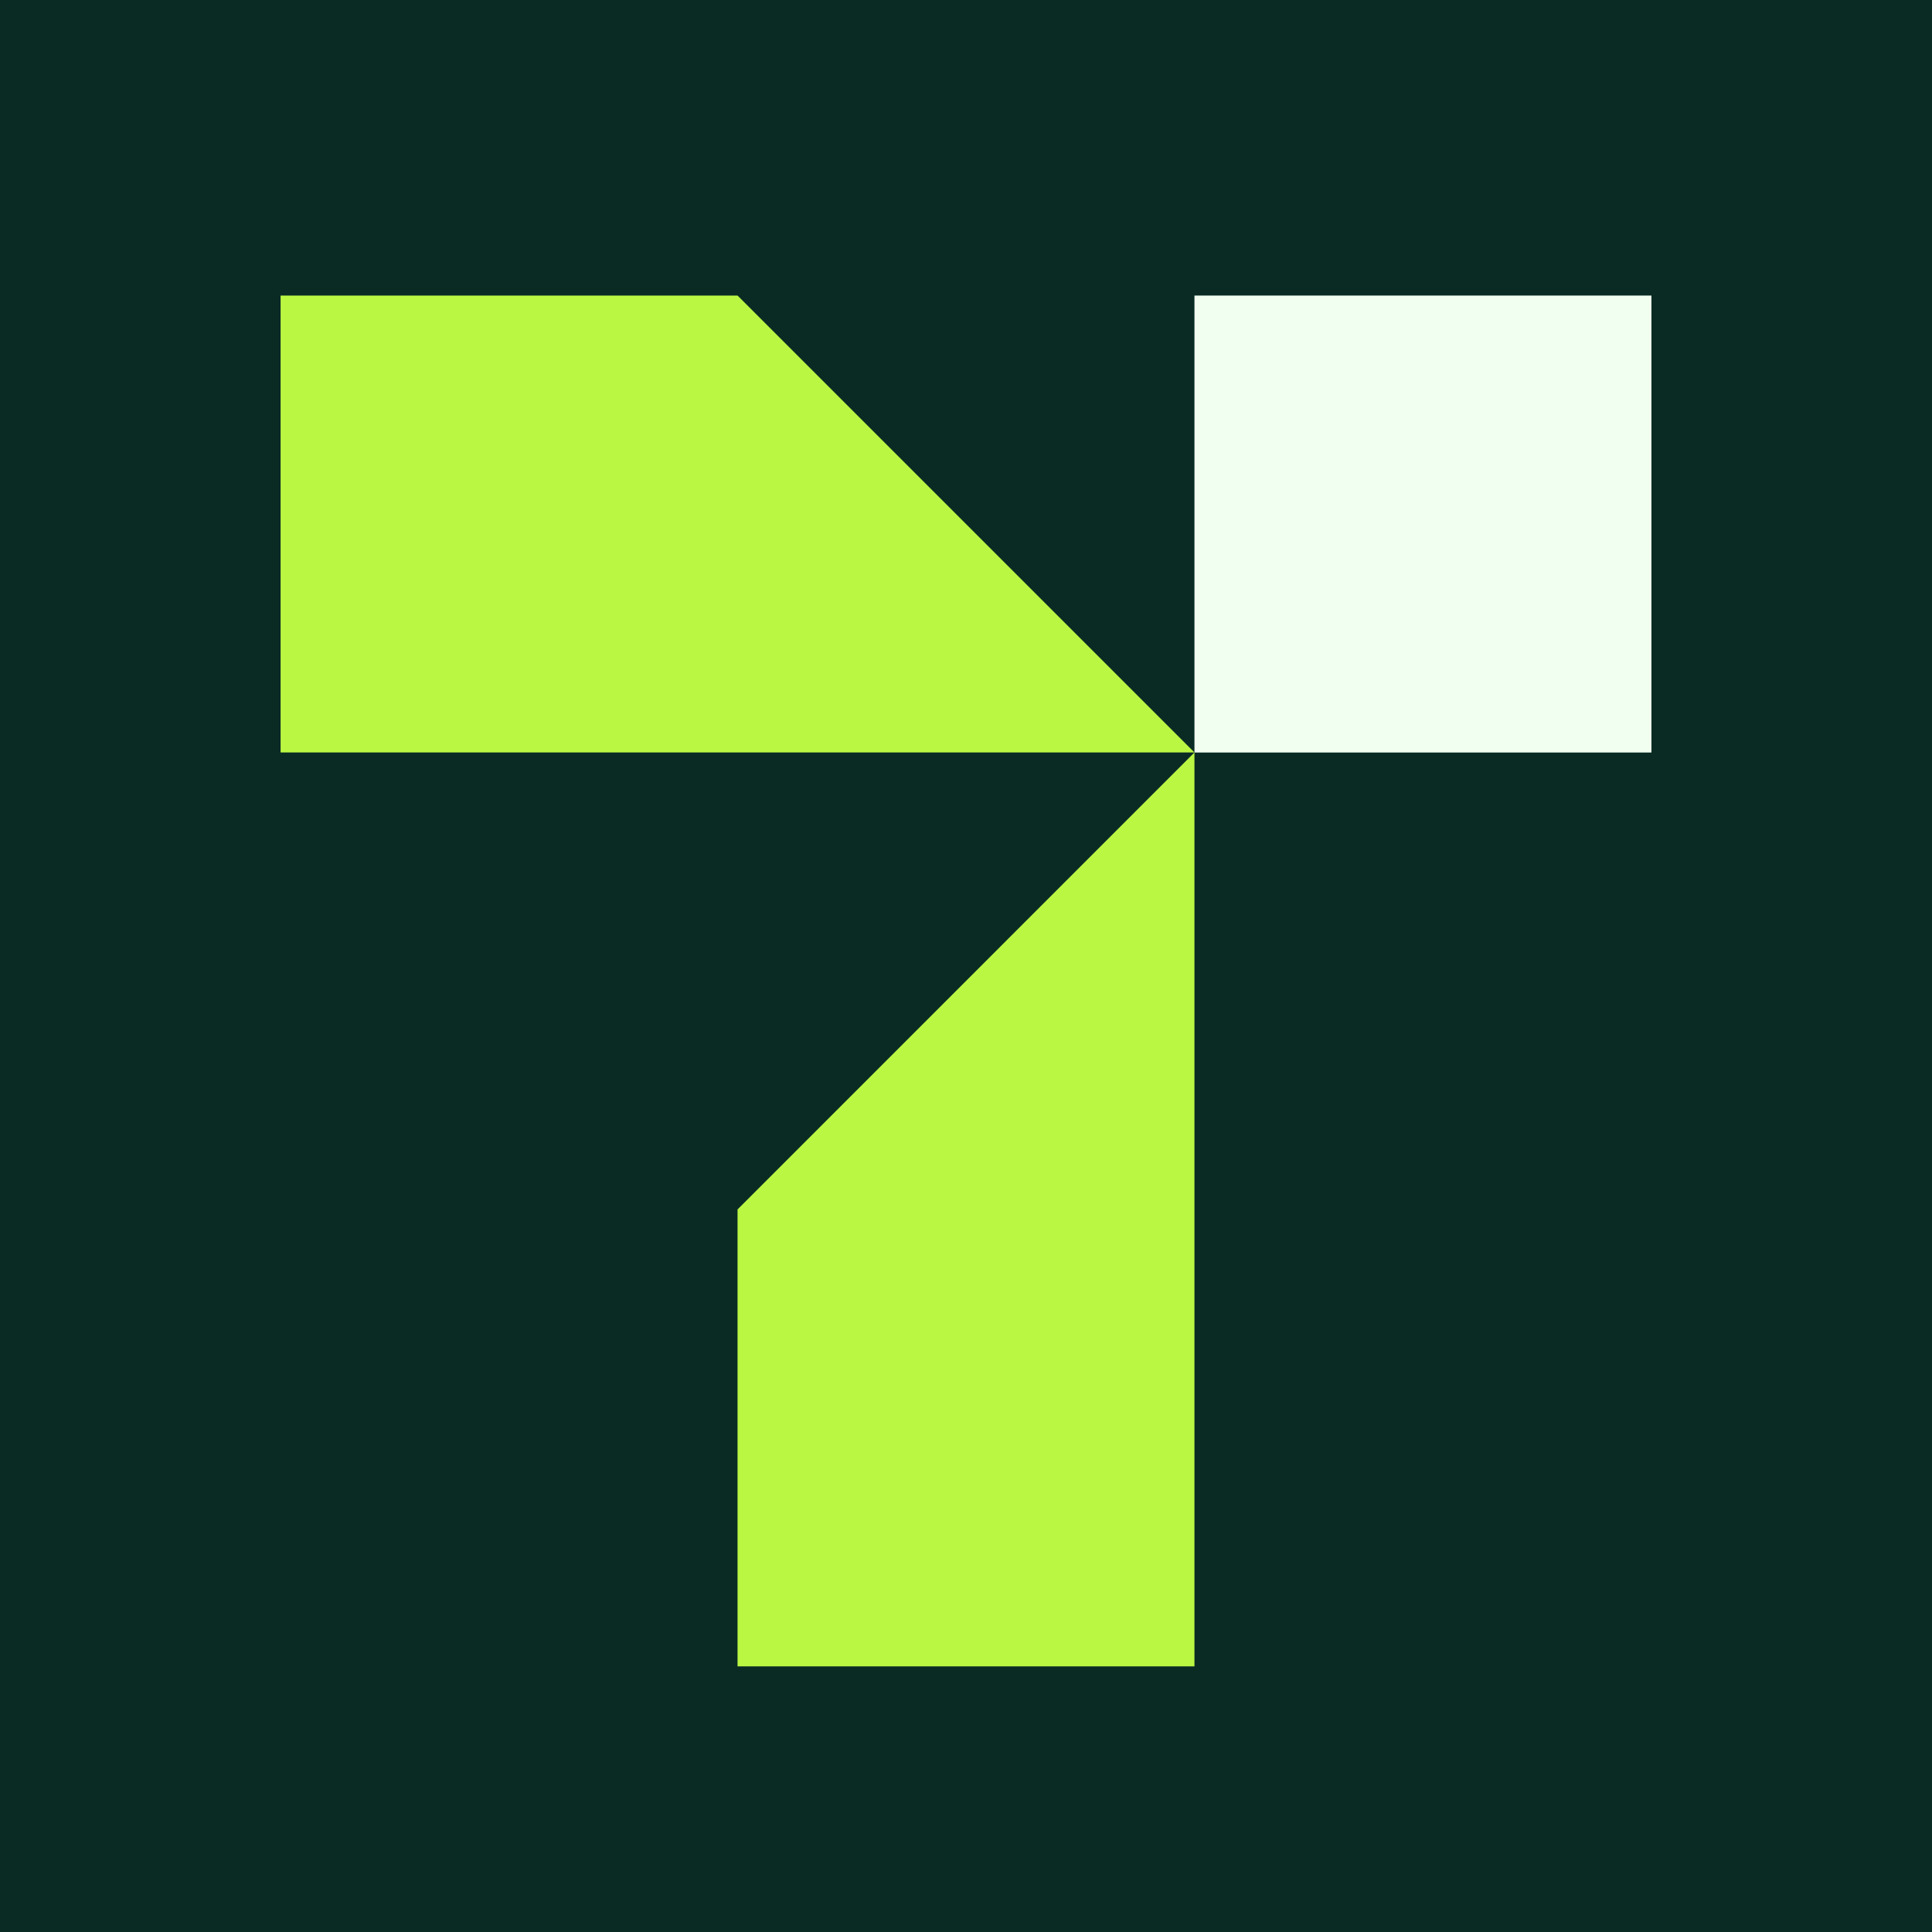
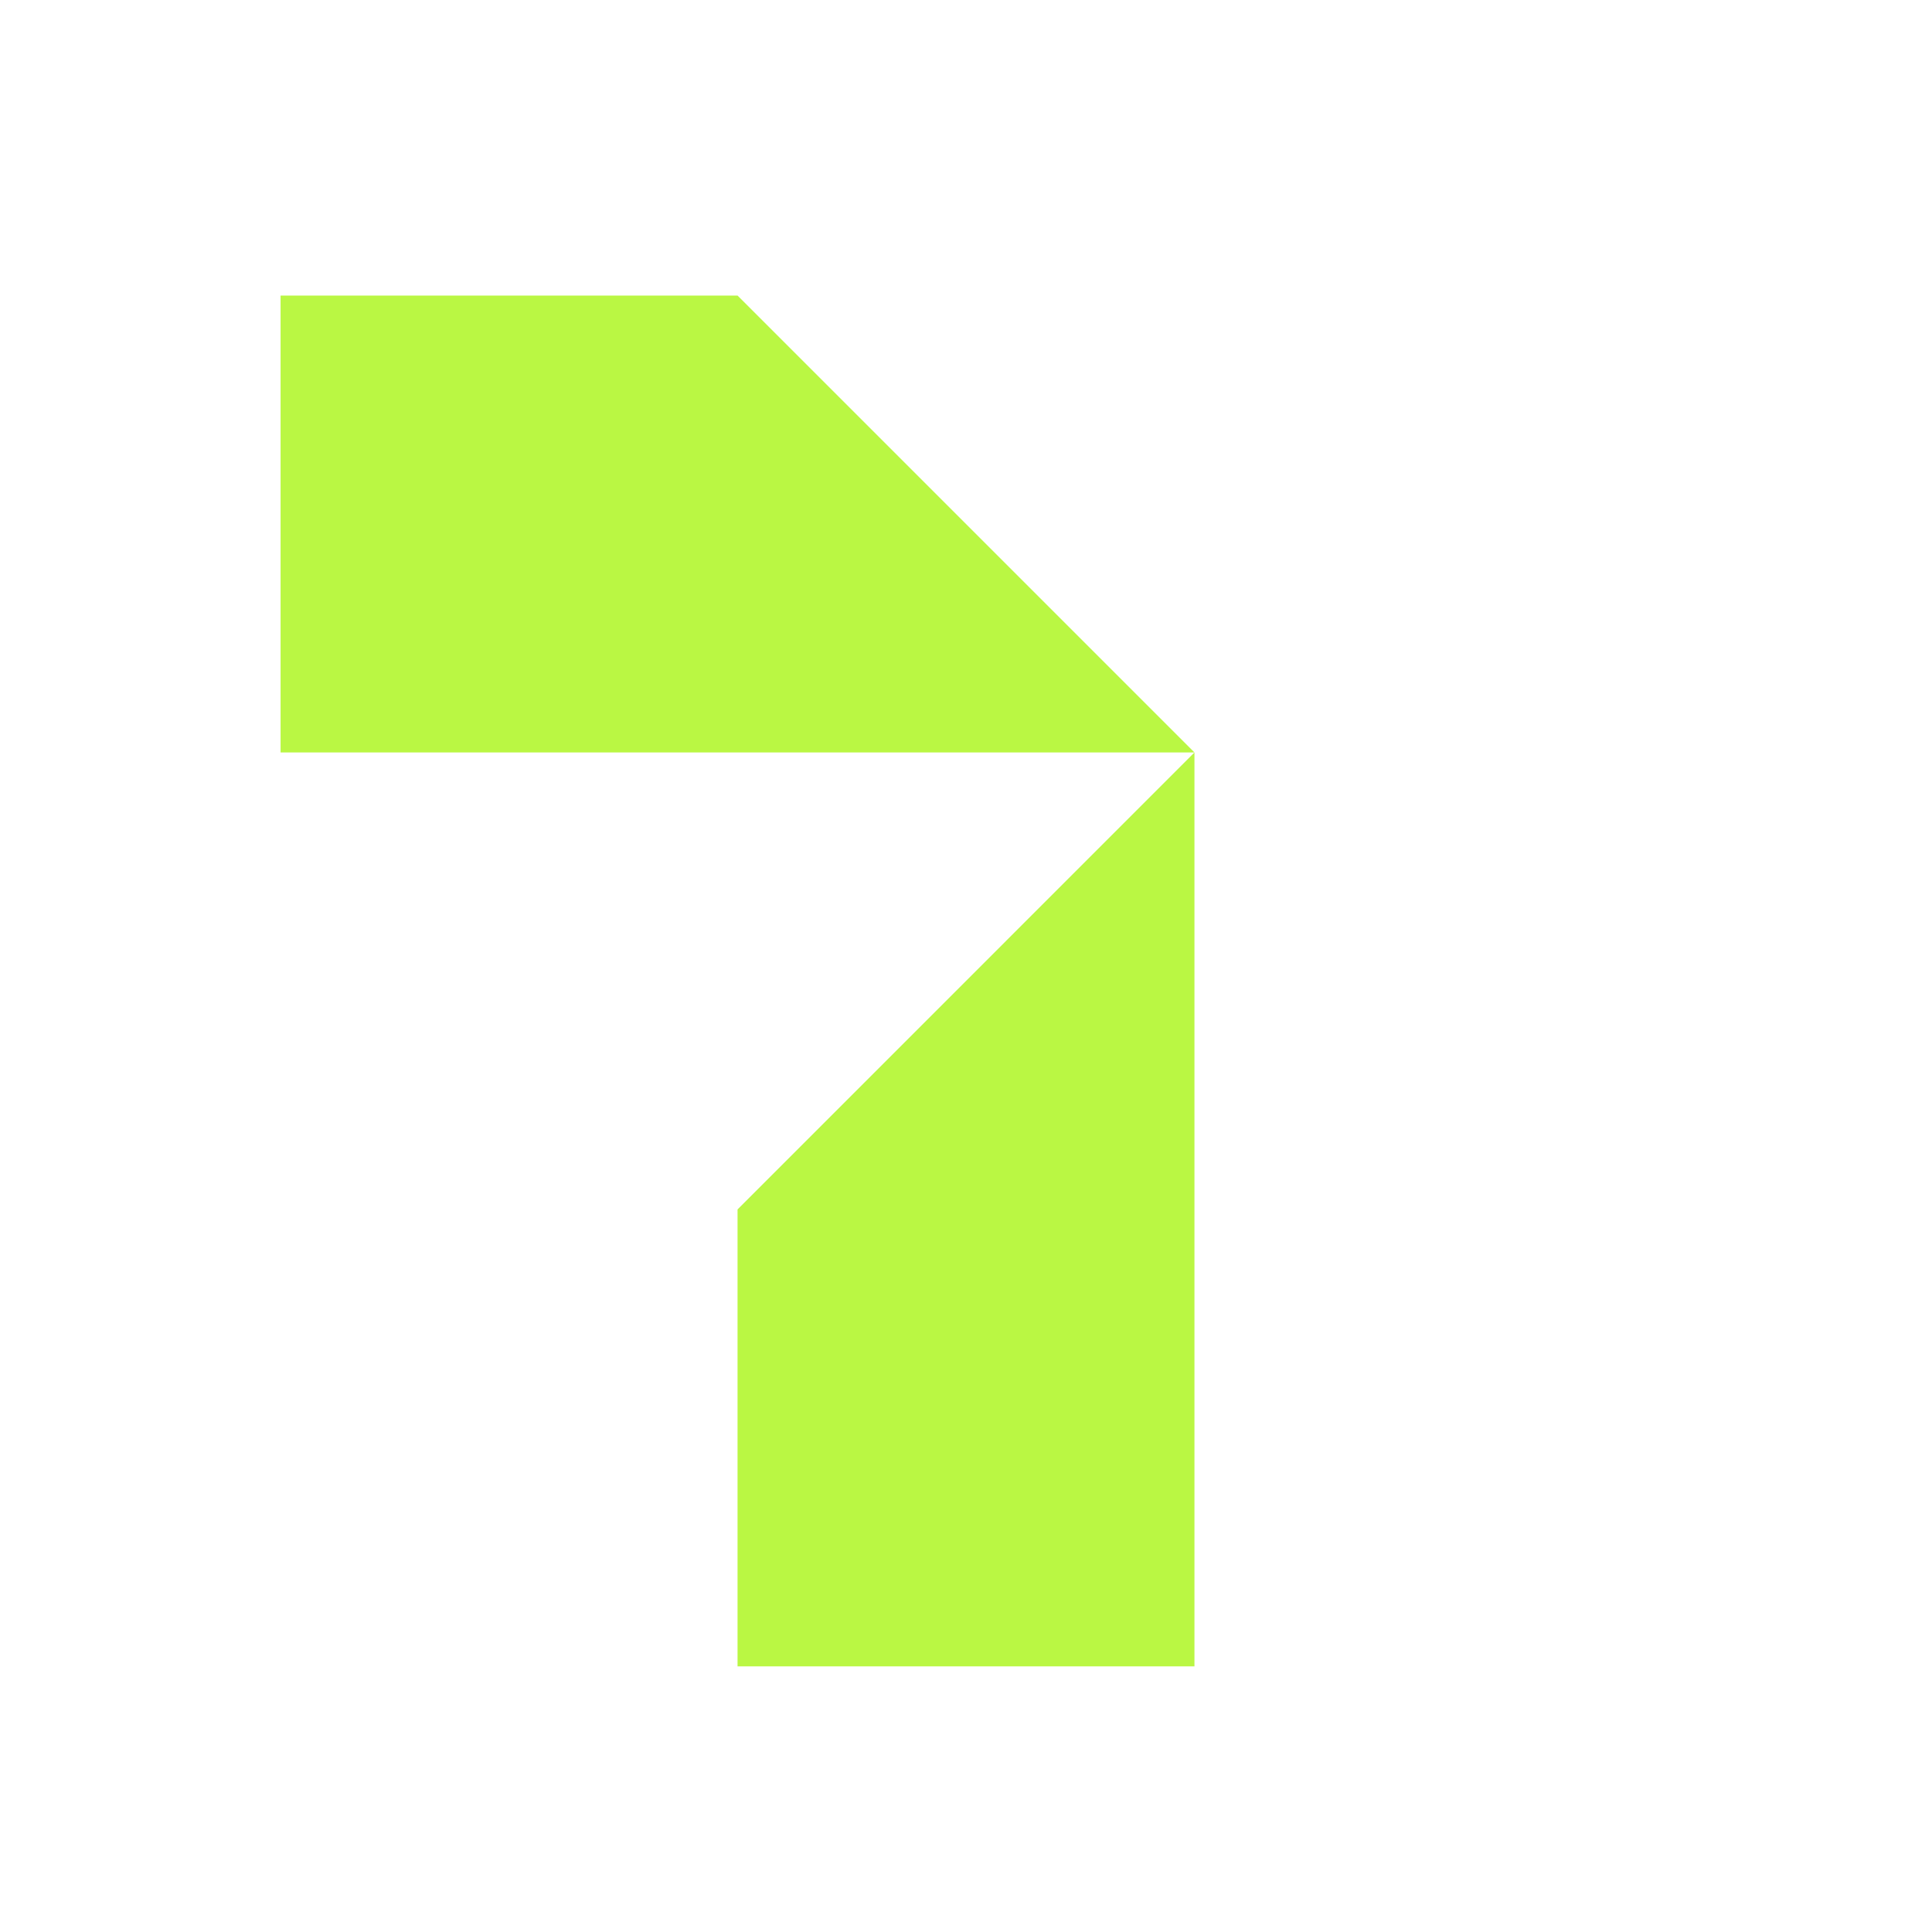
<svg xmlns="http://www.w3.org/2000/svg" id="a" data-name="Layer 1" viewBox="0 0 326.39 326.39">
  <defs>
    <style>
      .b {
        fill: #0a2b24;
      }

      .c {
        fill: #baf743;
        fill-rule: evenodd;
      }

      .d {
        fill: #f1fff0;
      }
    </style>
  </defs>
-   <rect class="b" x="0" y="0" width="326.39" height="326.39" />
  <g>
    <polygon class="c" points="124.6 281.51 124.6 204.32 201.79 127.12 201.79 281.51 124.6 281.51" />
    <polygon class="c" points="47.4 49.93 124.6 49.93 201.79 127.12 47.4 127.12 47.4 49.93" />
-     <rect class="d" x="201.79" y="49.93" width="77.2" height="77.2" />
  </g>
</svg>